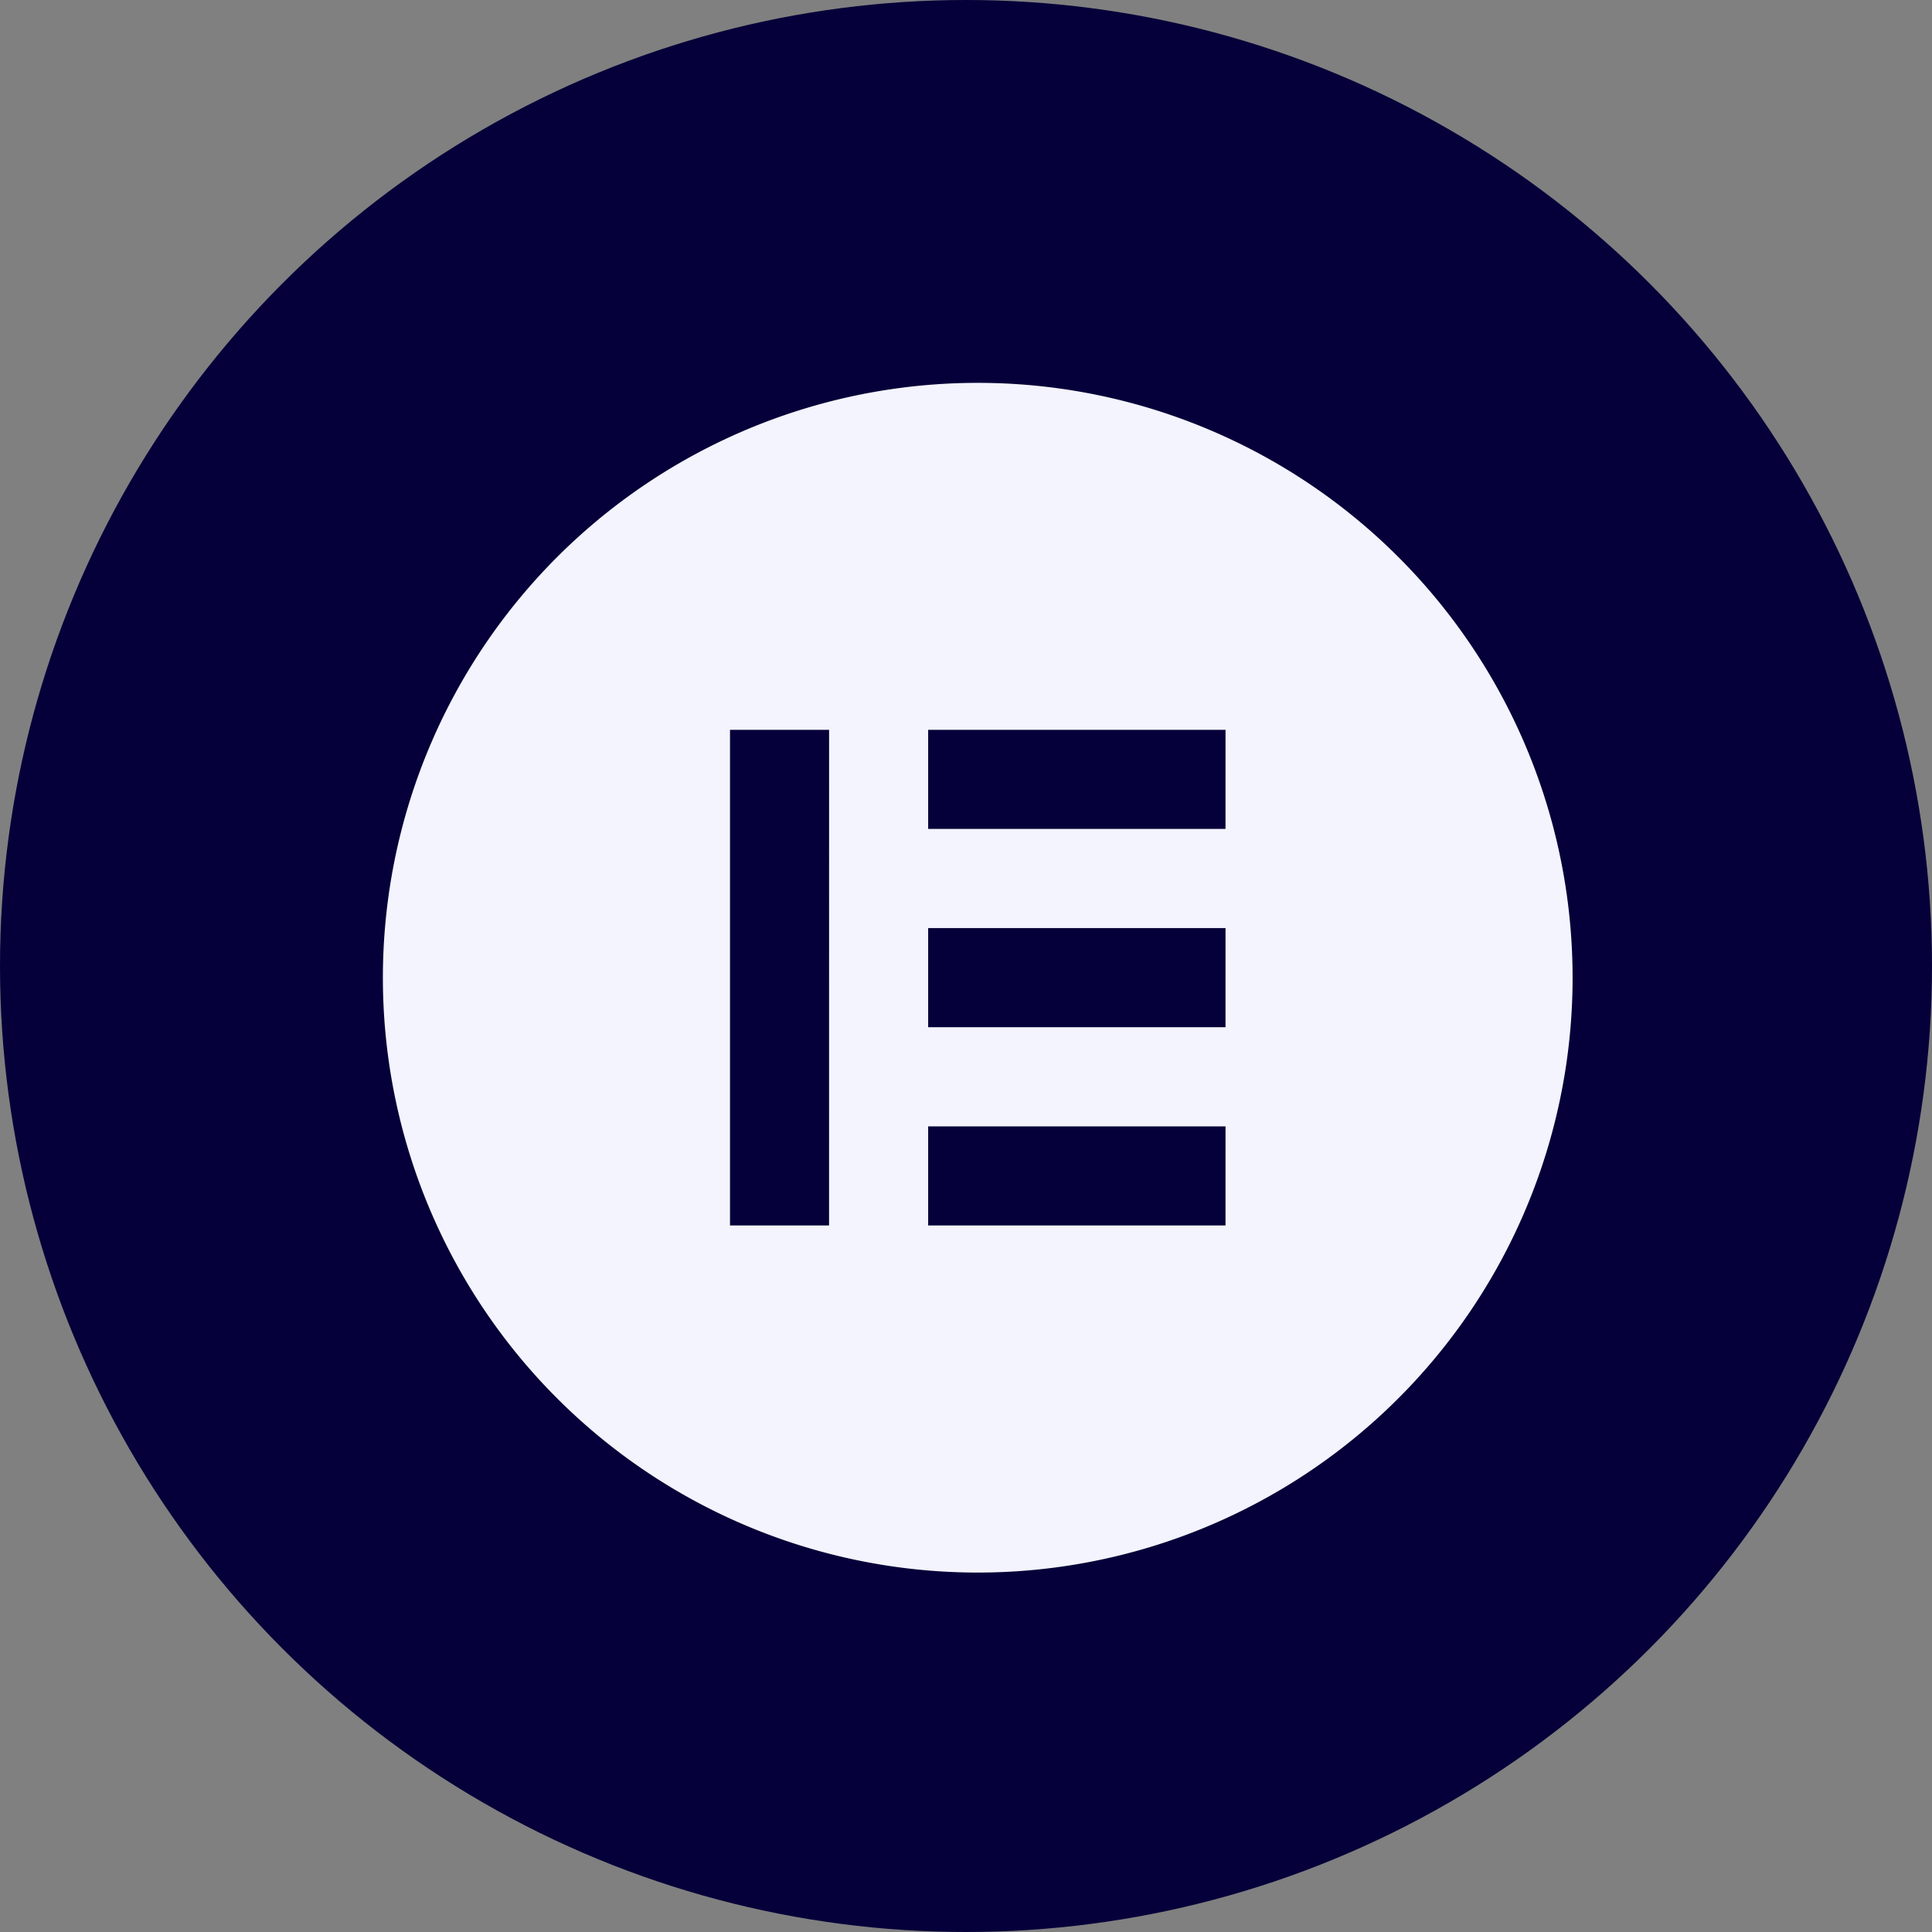
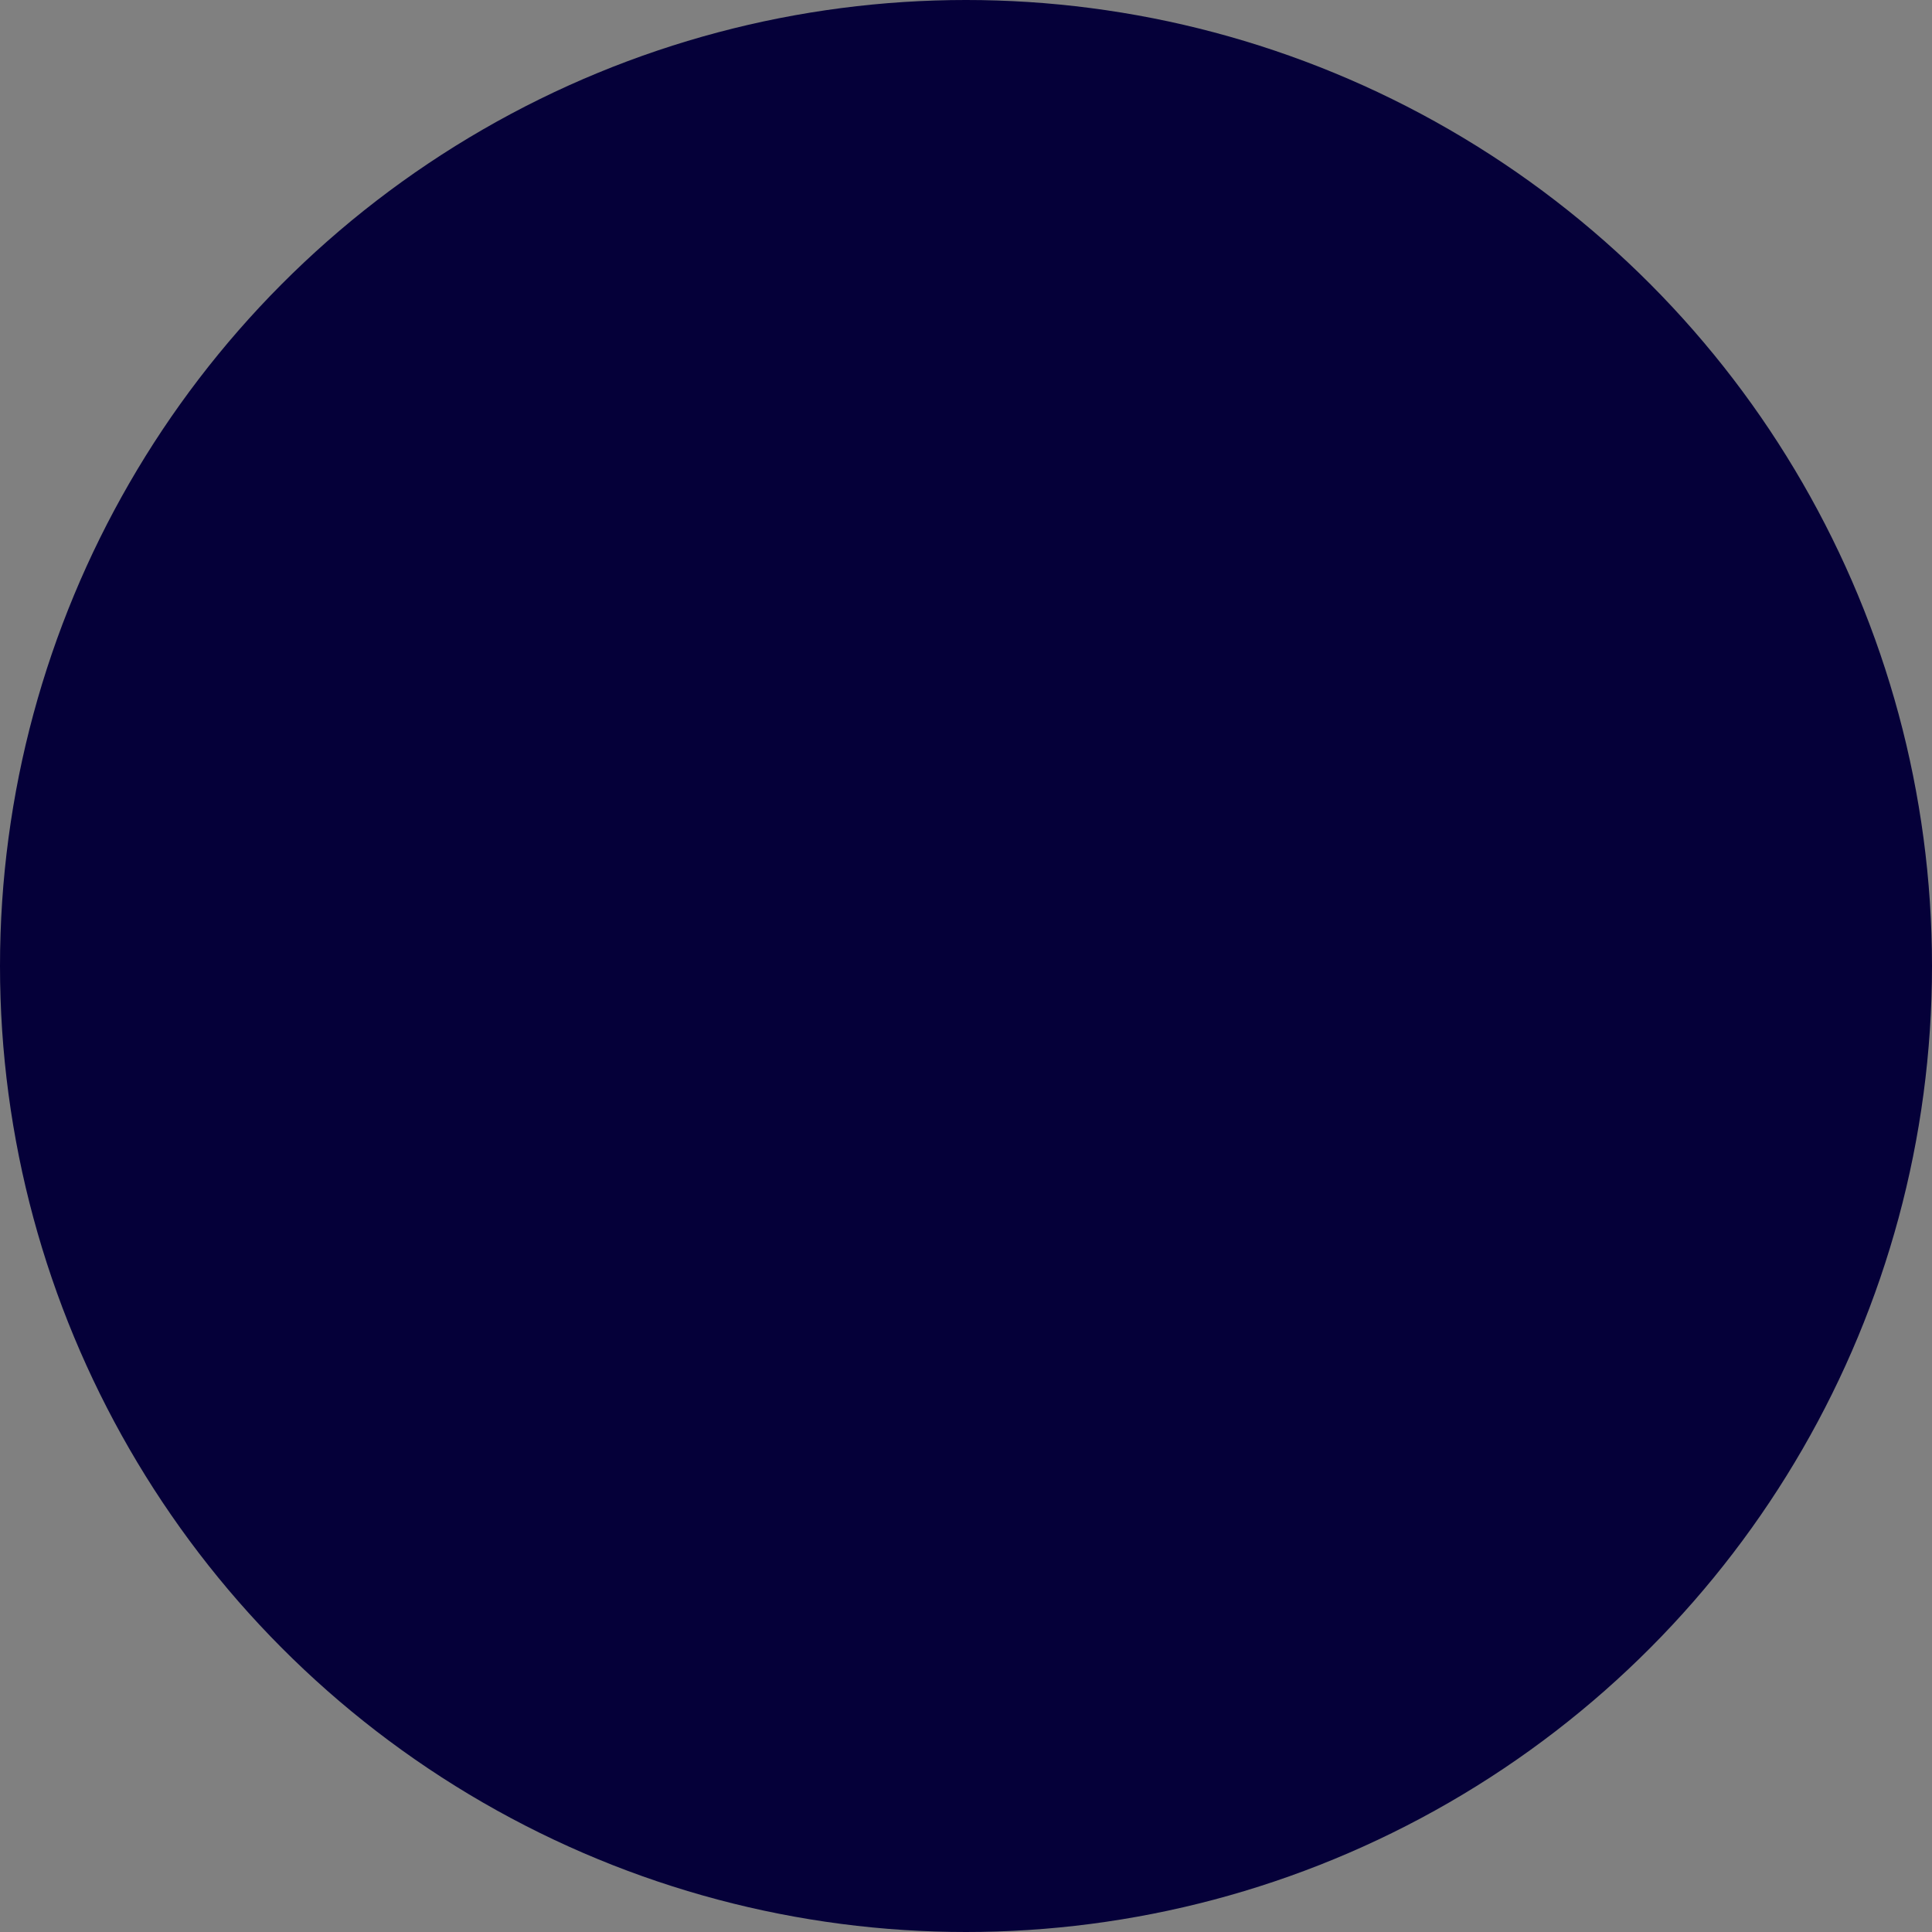
<svg xmlns="http://www.w3.org/2000/svg" width="66" height="66" viewBox="0 0 66 66">
  <rect x="0" y="0" width="66" height="66" fill="#808080" stroke="none" />
  <defs>
    <clipPath id="clip-path">
-       <rect id="Rectangle_367" data-name="Rectangle 367" width="41.856" height="41.856" transform="translate(0 0)" fill="#f3f4fd" />
-     </clipPath>
+       </clipPath>
  </defs>
  <g id="Group_725" data-name="Group 725" transform="translate(-134 -119)">
    <circle id="Ellipse_49" data-name="Ellipse 49" cx="33" cy="33" r="33" transform="translate(134 119)" fill="#050039" />
    <g id="Group_724" data-name="Group 724" transform="translate(147.018 132.017)">
      <g id="Group_723" data-name="Group 723" transform="translate(-0.545 -0.545)" clip-path="url(#clip-path)">
-         <path id="Path_120" data-name="Path 120" d="M20.321,0A20.321,20.321,0,1,0,40.641,20.321,20.319,20.319,0,0,0,20.321,0M15.241,28.785H11.857V11.853h3.385Zm13.543,0H18.626V25.4H28.785Zm0-6.774H18.626V18.626H28.785Zm0-6.774H18.626V11.853H28.785Z" transform="translate(0.608 0.607)" fill="#f3f4fd" />
-       </g>
+         </g>
    </g>
  </g>
</svg>